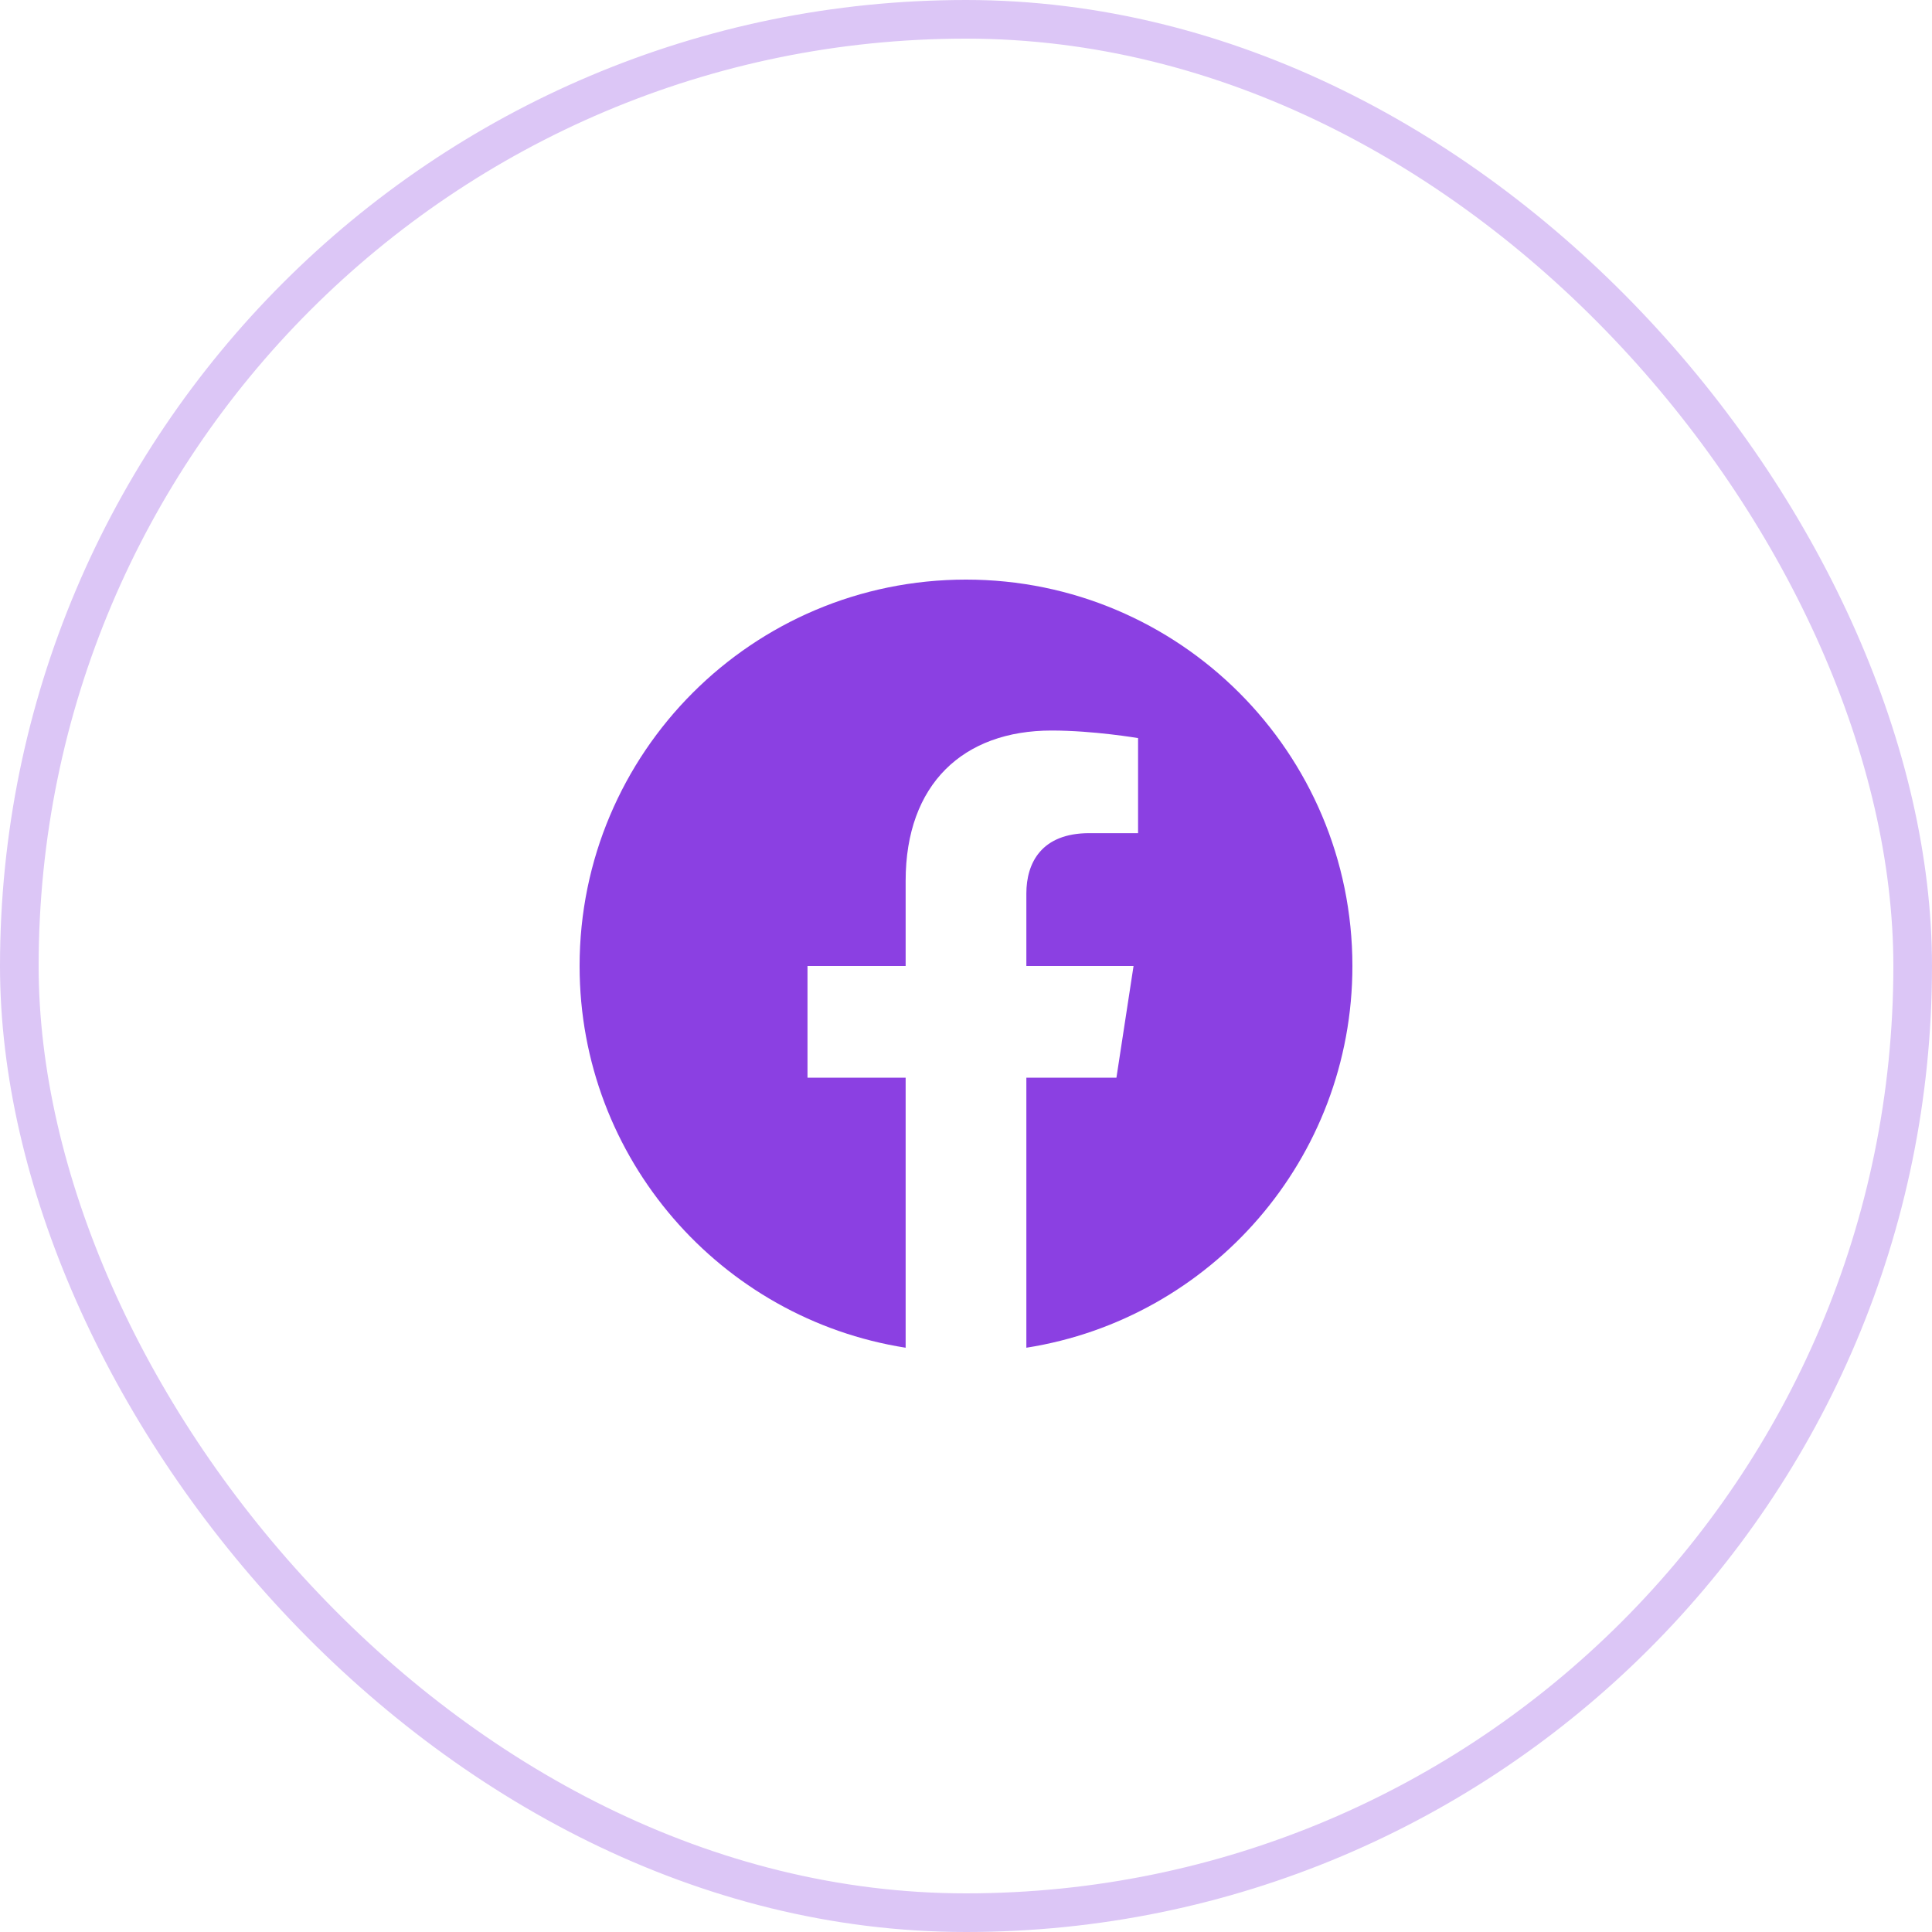
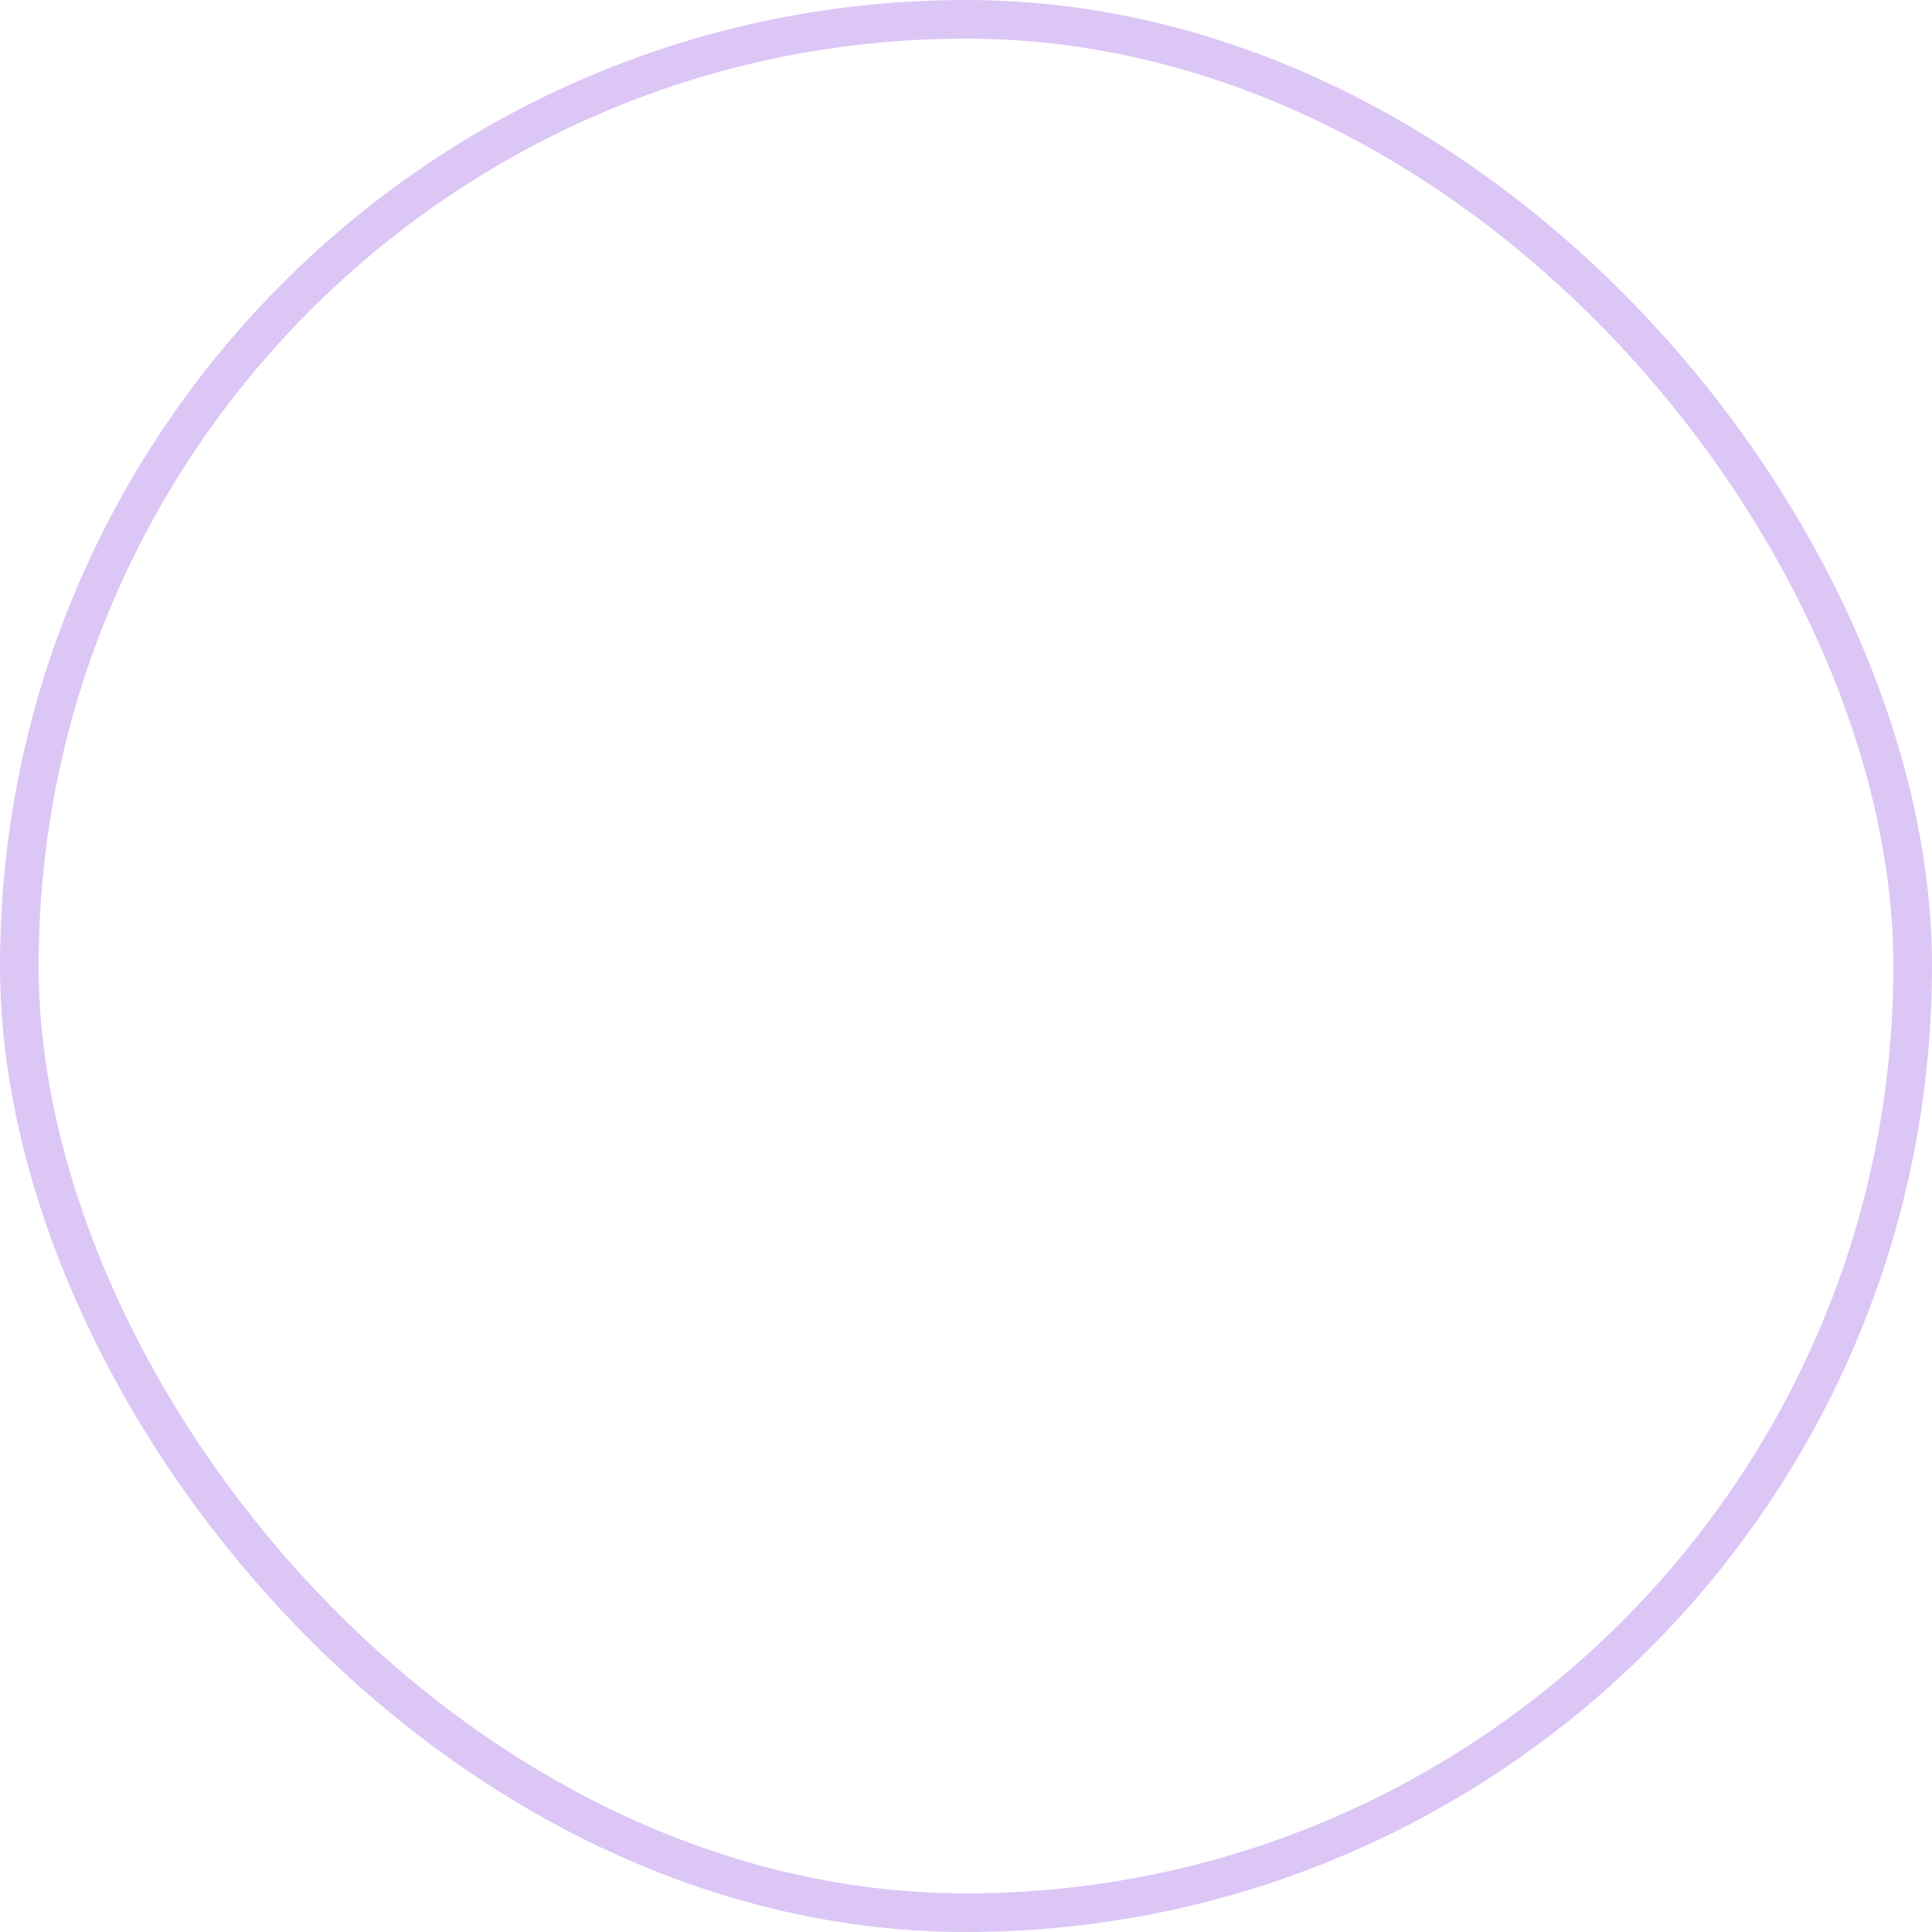
<svg xmlns="http://www.w3.org/2000/svg" width="50" height="50" viewBox="0 0 50 50" fill="none">
-   <path d="M35 25C35 19.477 30.523 15 25 15C19.477 15 15 19.477 15 25C15 29.991 18.657 34.128 23.438 34.879V27.891H20.898V25H23.438V22.797C23.438 20.291 24.93 18.906 27.215 18.906C28.308 18.906 29.453 19.102 29.453 19.102V21.562H28.192C26.95 21.562 26.562 22.333 26.562 23.125V25H29.336L28.893 27.891H26.562V34.879C31.343 34.128 35 29.991 35 25Z" fill="#8B40E2" />
  <rect x="0.5" y="0.5" width="49" height="49" rx="24.5" stroke="#DCC6F6" />
</svg>